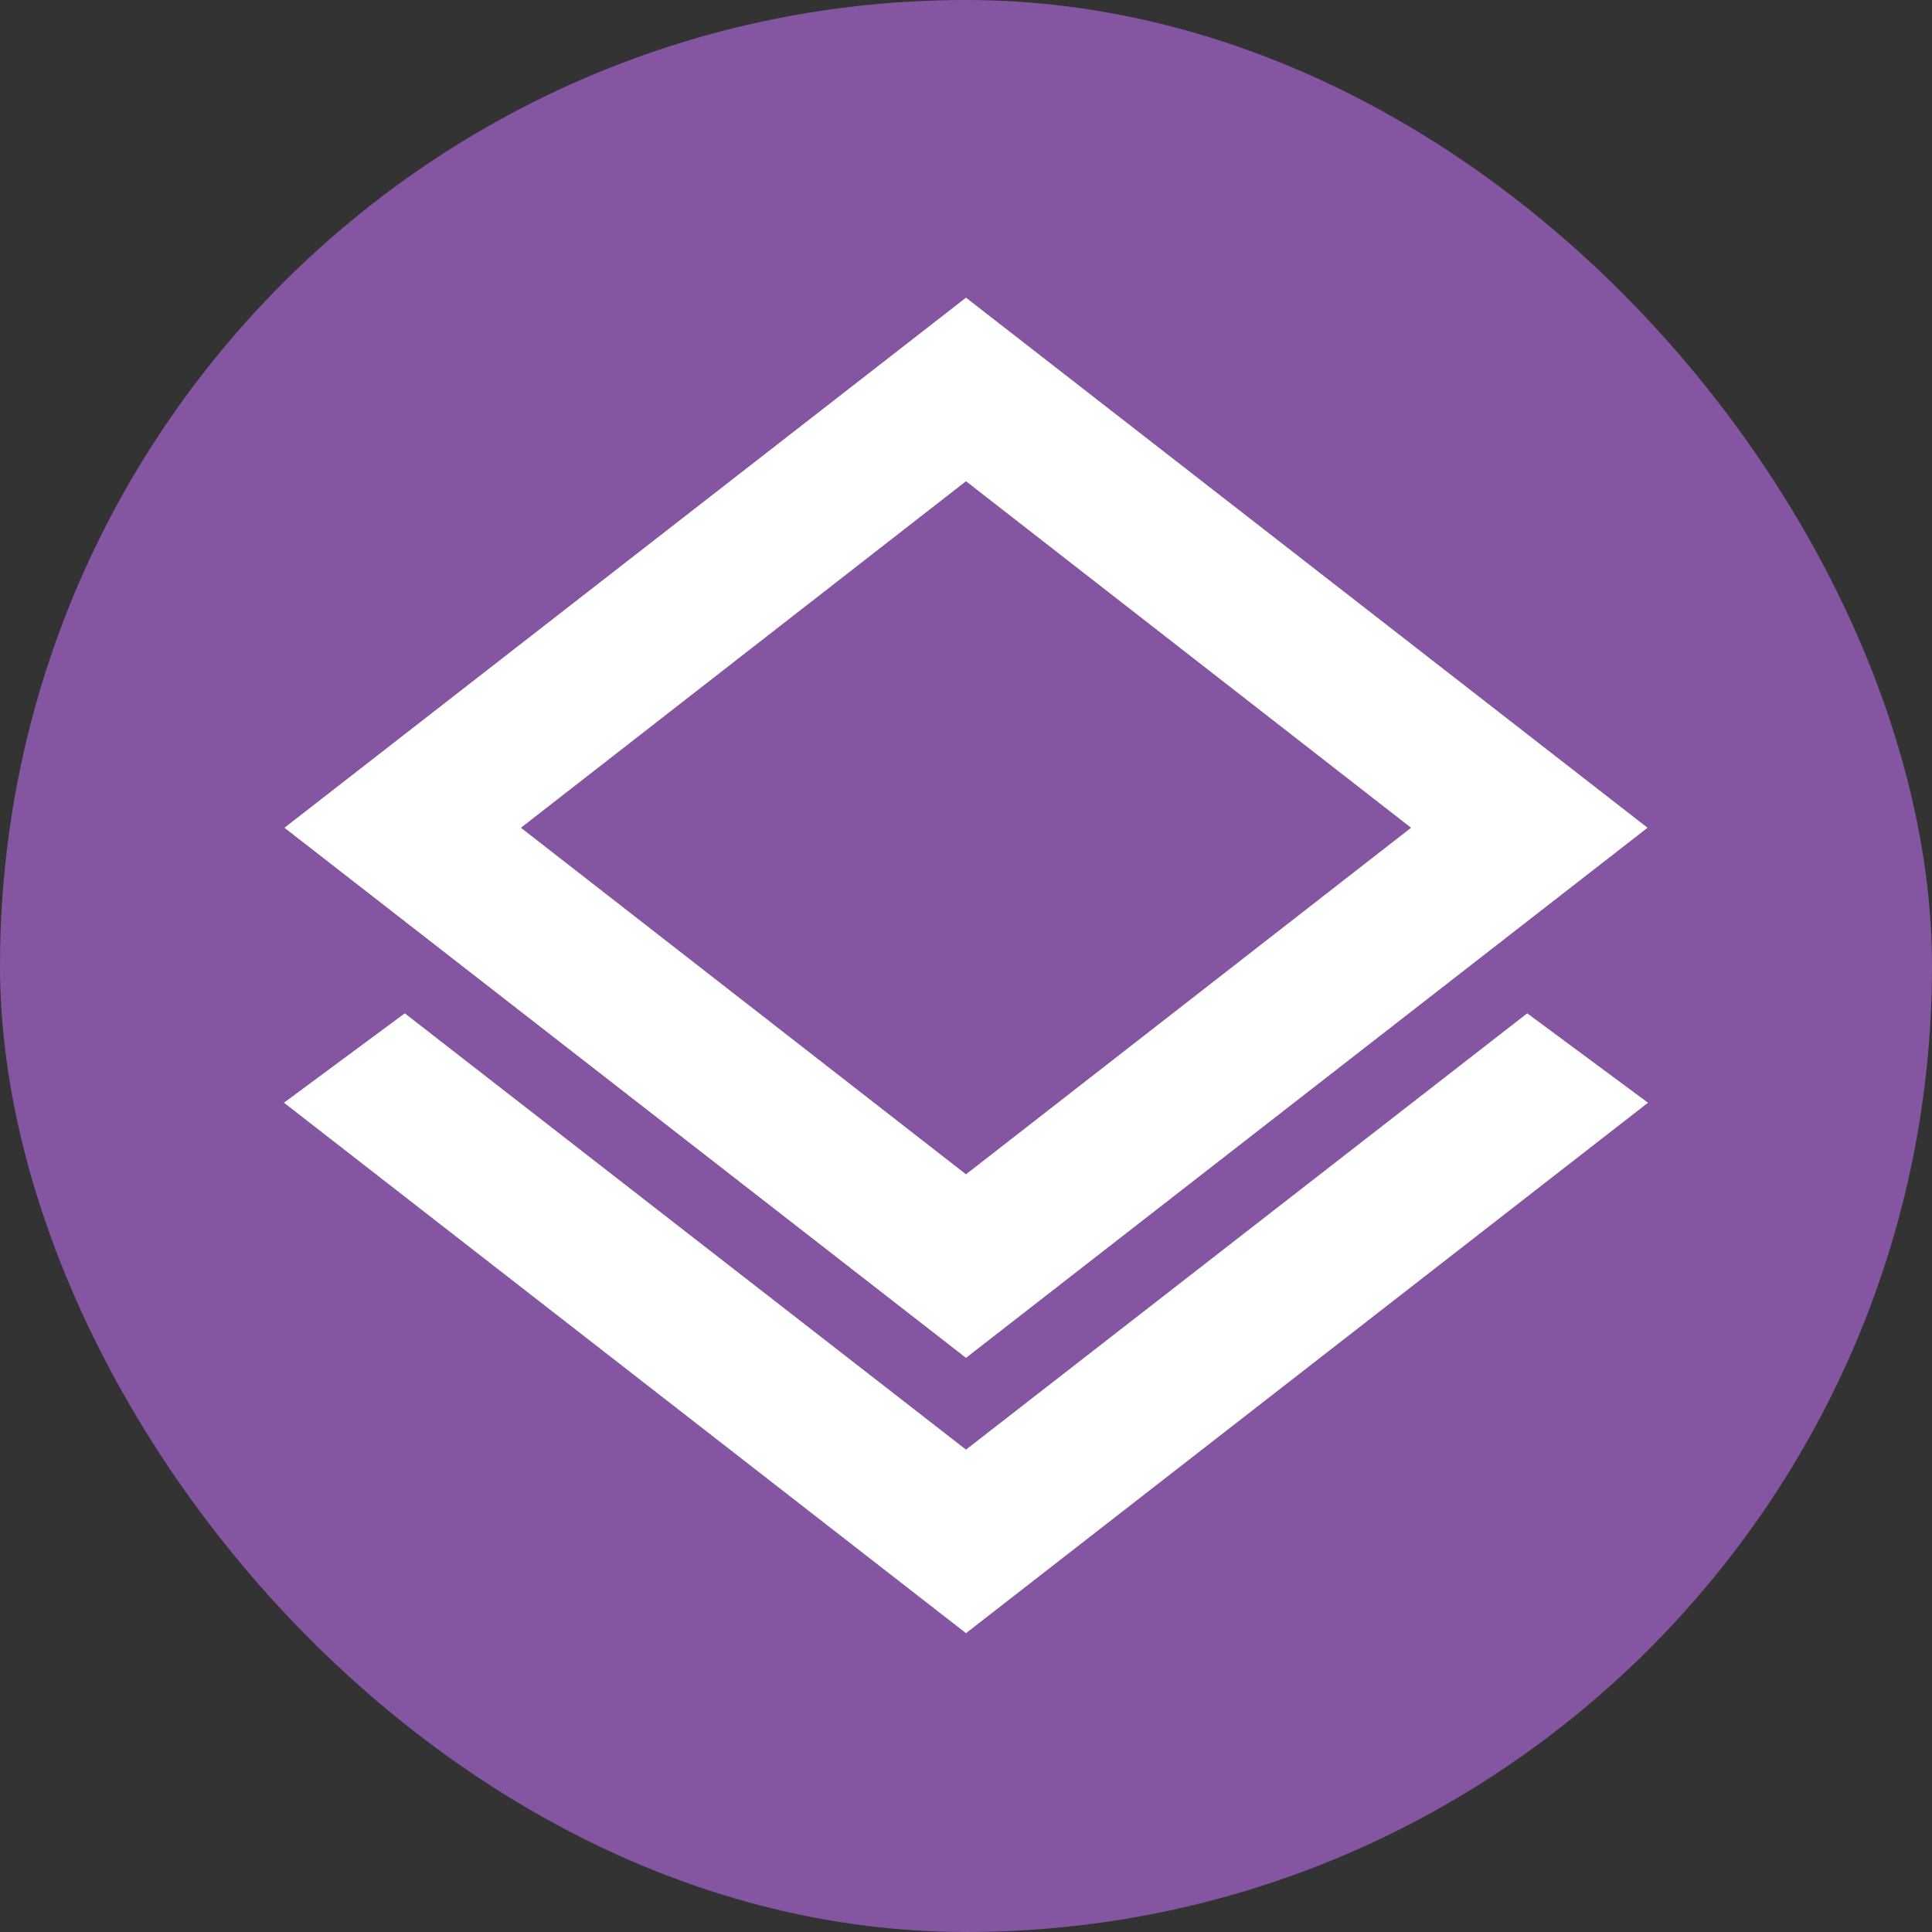
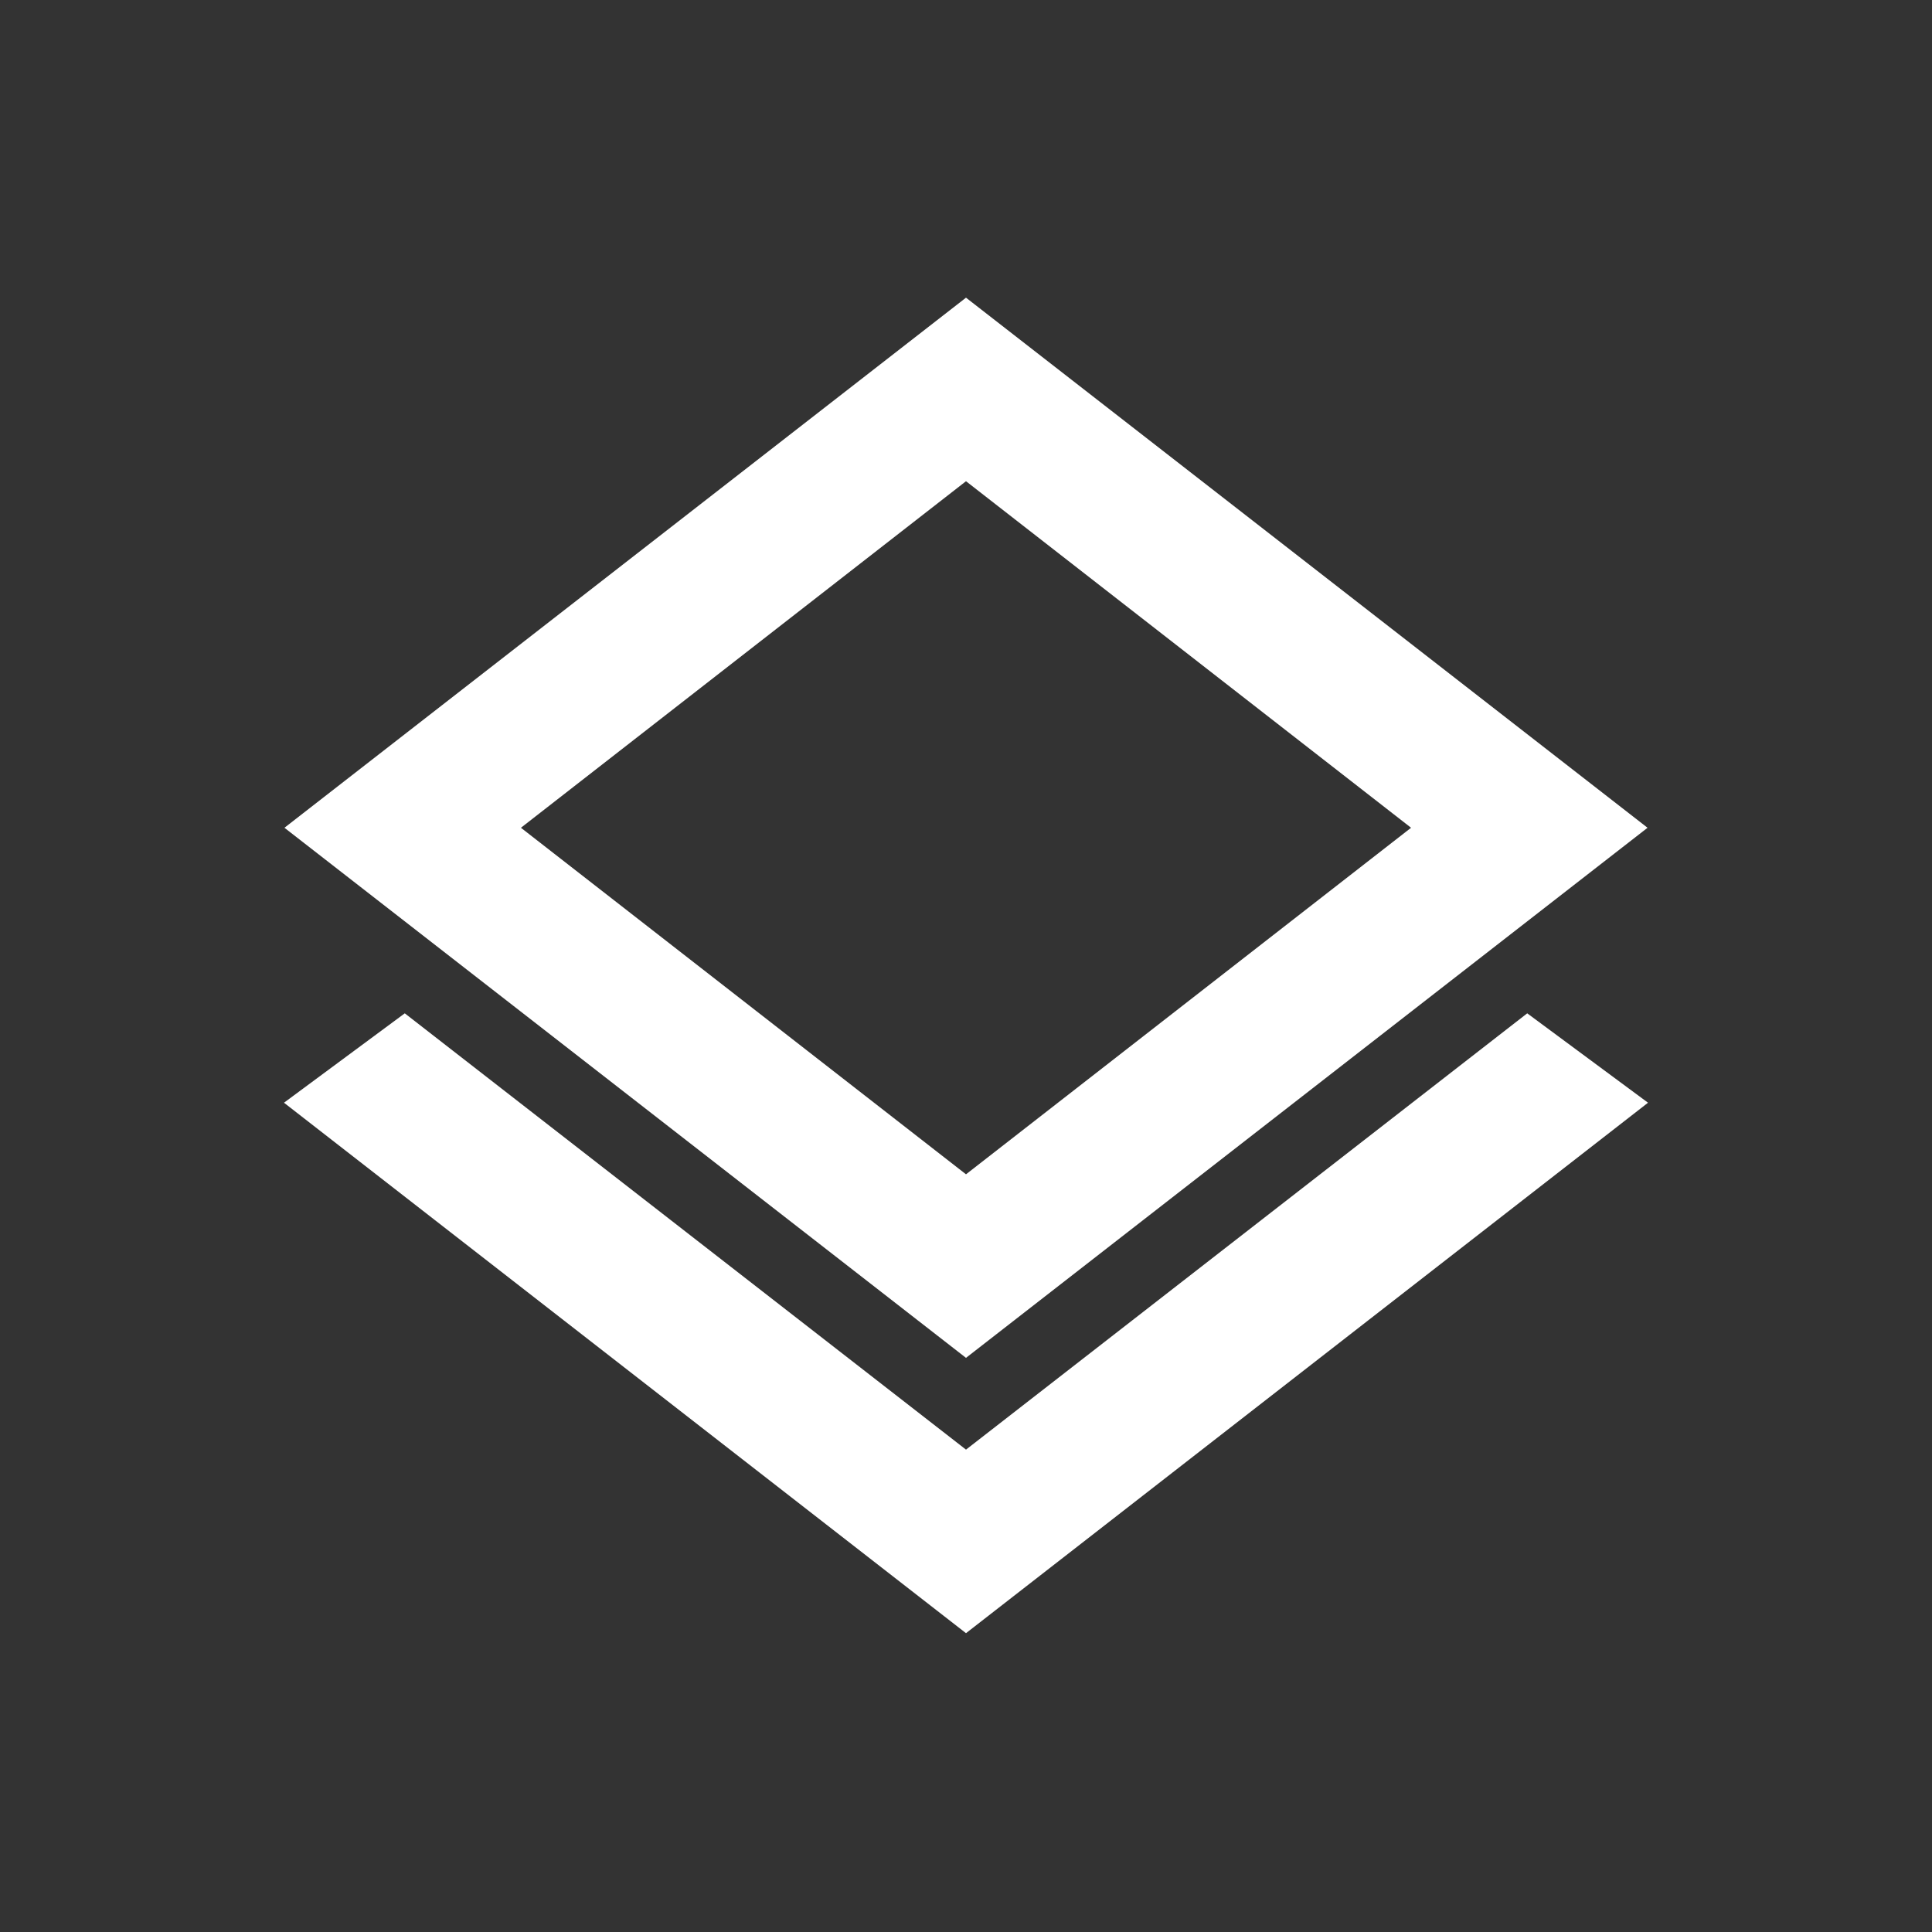
<svg xmlns="http://www.w3.org/2000/svg" version="1.1" width="1000" height="1000">
  <rect width="100%" height="100%" fill="#333333" stroke="none" />
-   <rect width="1000" height="1000" rx="500" ry="500" fill="#8455a1" />
  <g transform="matrix(18.75,0,0,18.75,50,55.325)">
    <svg version="1.1" width="48" height="48">
      <svg height="48" width="48">
        <path d="m24 41.5-18-14 2.5-1.85L24 37.7l15.5-12.05L42 27.5Zm0-7.6-18-14 18-14 18 14Zm0-15.05Zm0 11.25 13.1-10.2L24 9.7 10.9 19.9Z" stroke="#ffffff" fill="#ffffff" />
      </svg>
    </svg>
  </g>
</svg>